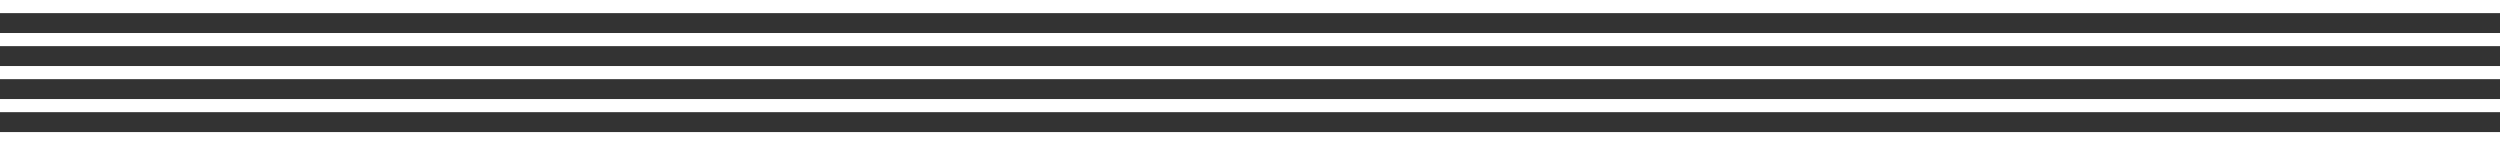
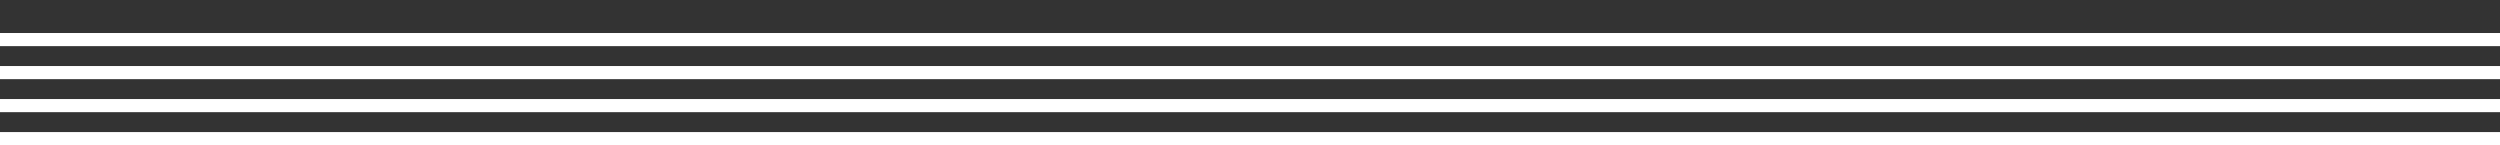
<svg xmlns="http://www.w3.org/2000/svg" version="1.1" x="0px" y="0px" width="222.703px" height="12.933px" viewBox="0 0 222.703 12.933" enable-background="new 0 0 222.703 12.933" xml:space="preserve">
  <rect x="0" y="0" width="222.703" height="12.933" fill="#333333" stroke="none" />
  <defs>
</defs>
-   <rect x="0" y="0" fill="#FFFFFF" width="222.703" height="1.169" />
  <rect x="0" y="2.941" fill="#FFFFFF" width="222.703" height="1.169" />
  <rect x="0" y="5.882" fill="#FFFFFF" width="222.703" height="1.169" />
  <rect x="0" y="8.823" fill="#FFFFFF" width="222.703" height="1.169" />
  <rect x="0" y="11.765" fill="#FFFFFF" width="222.703" height="1.169" />
</svg>